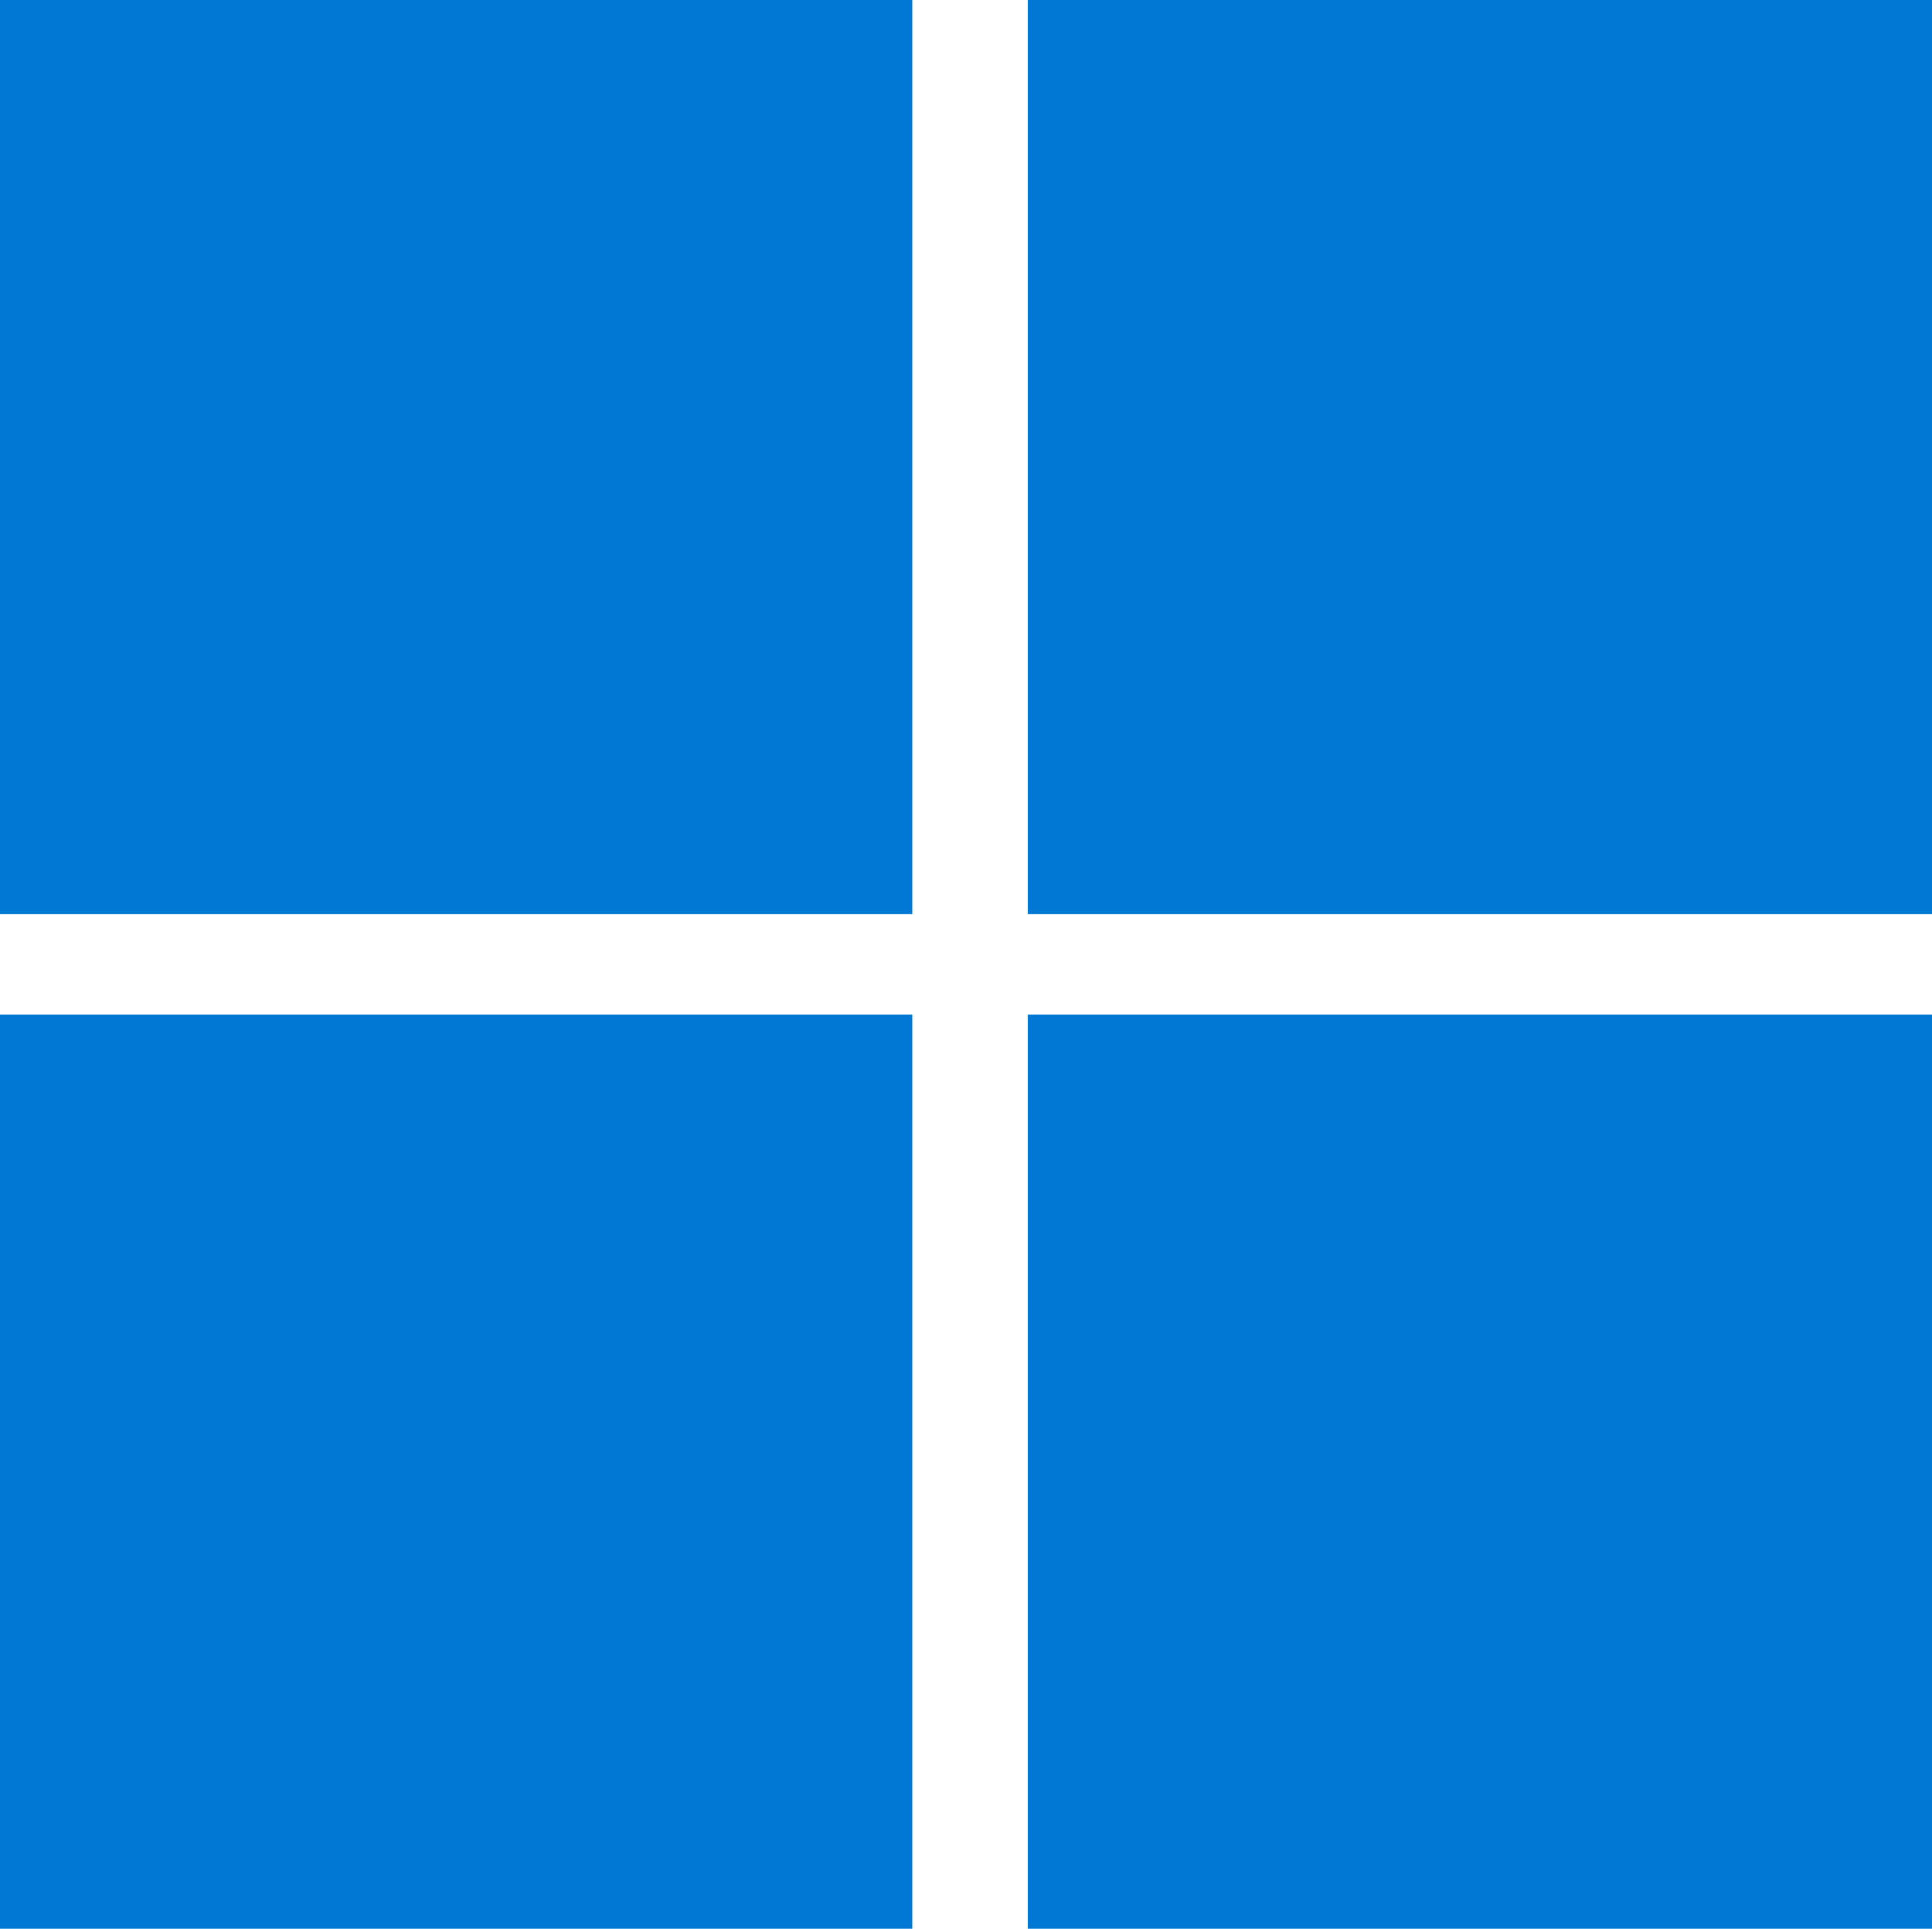
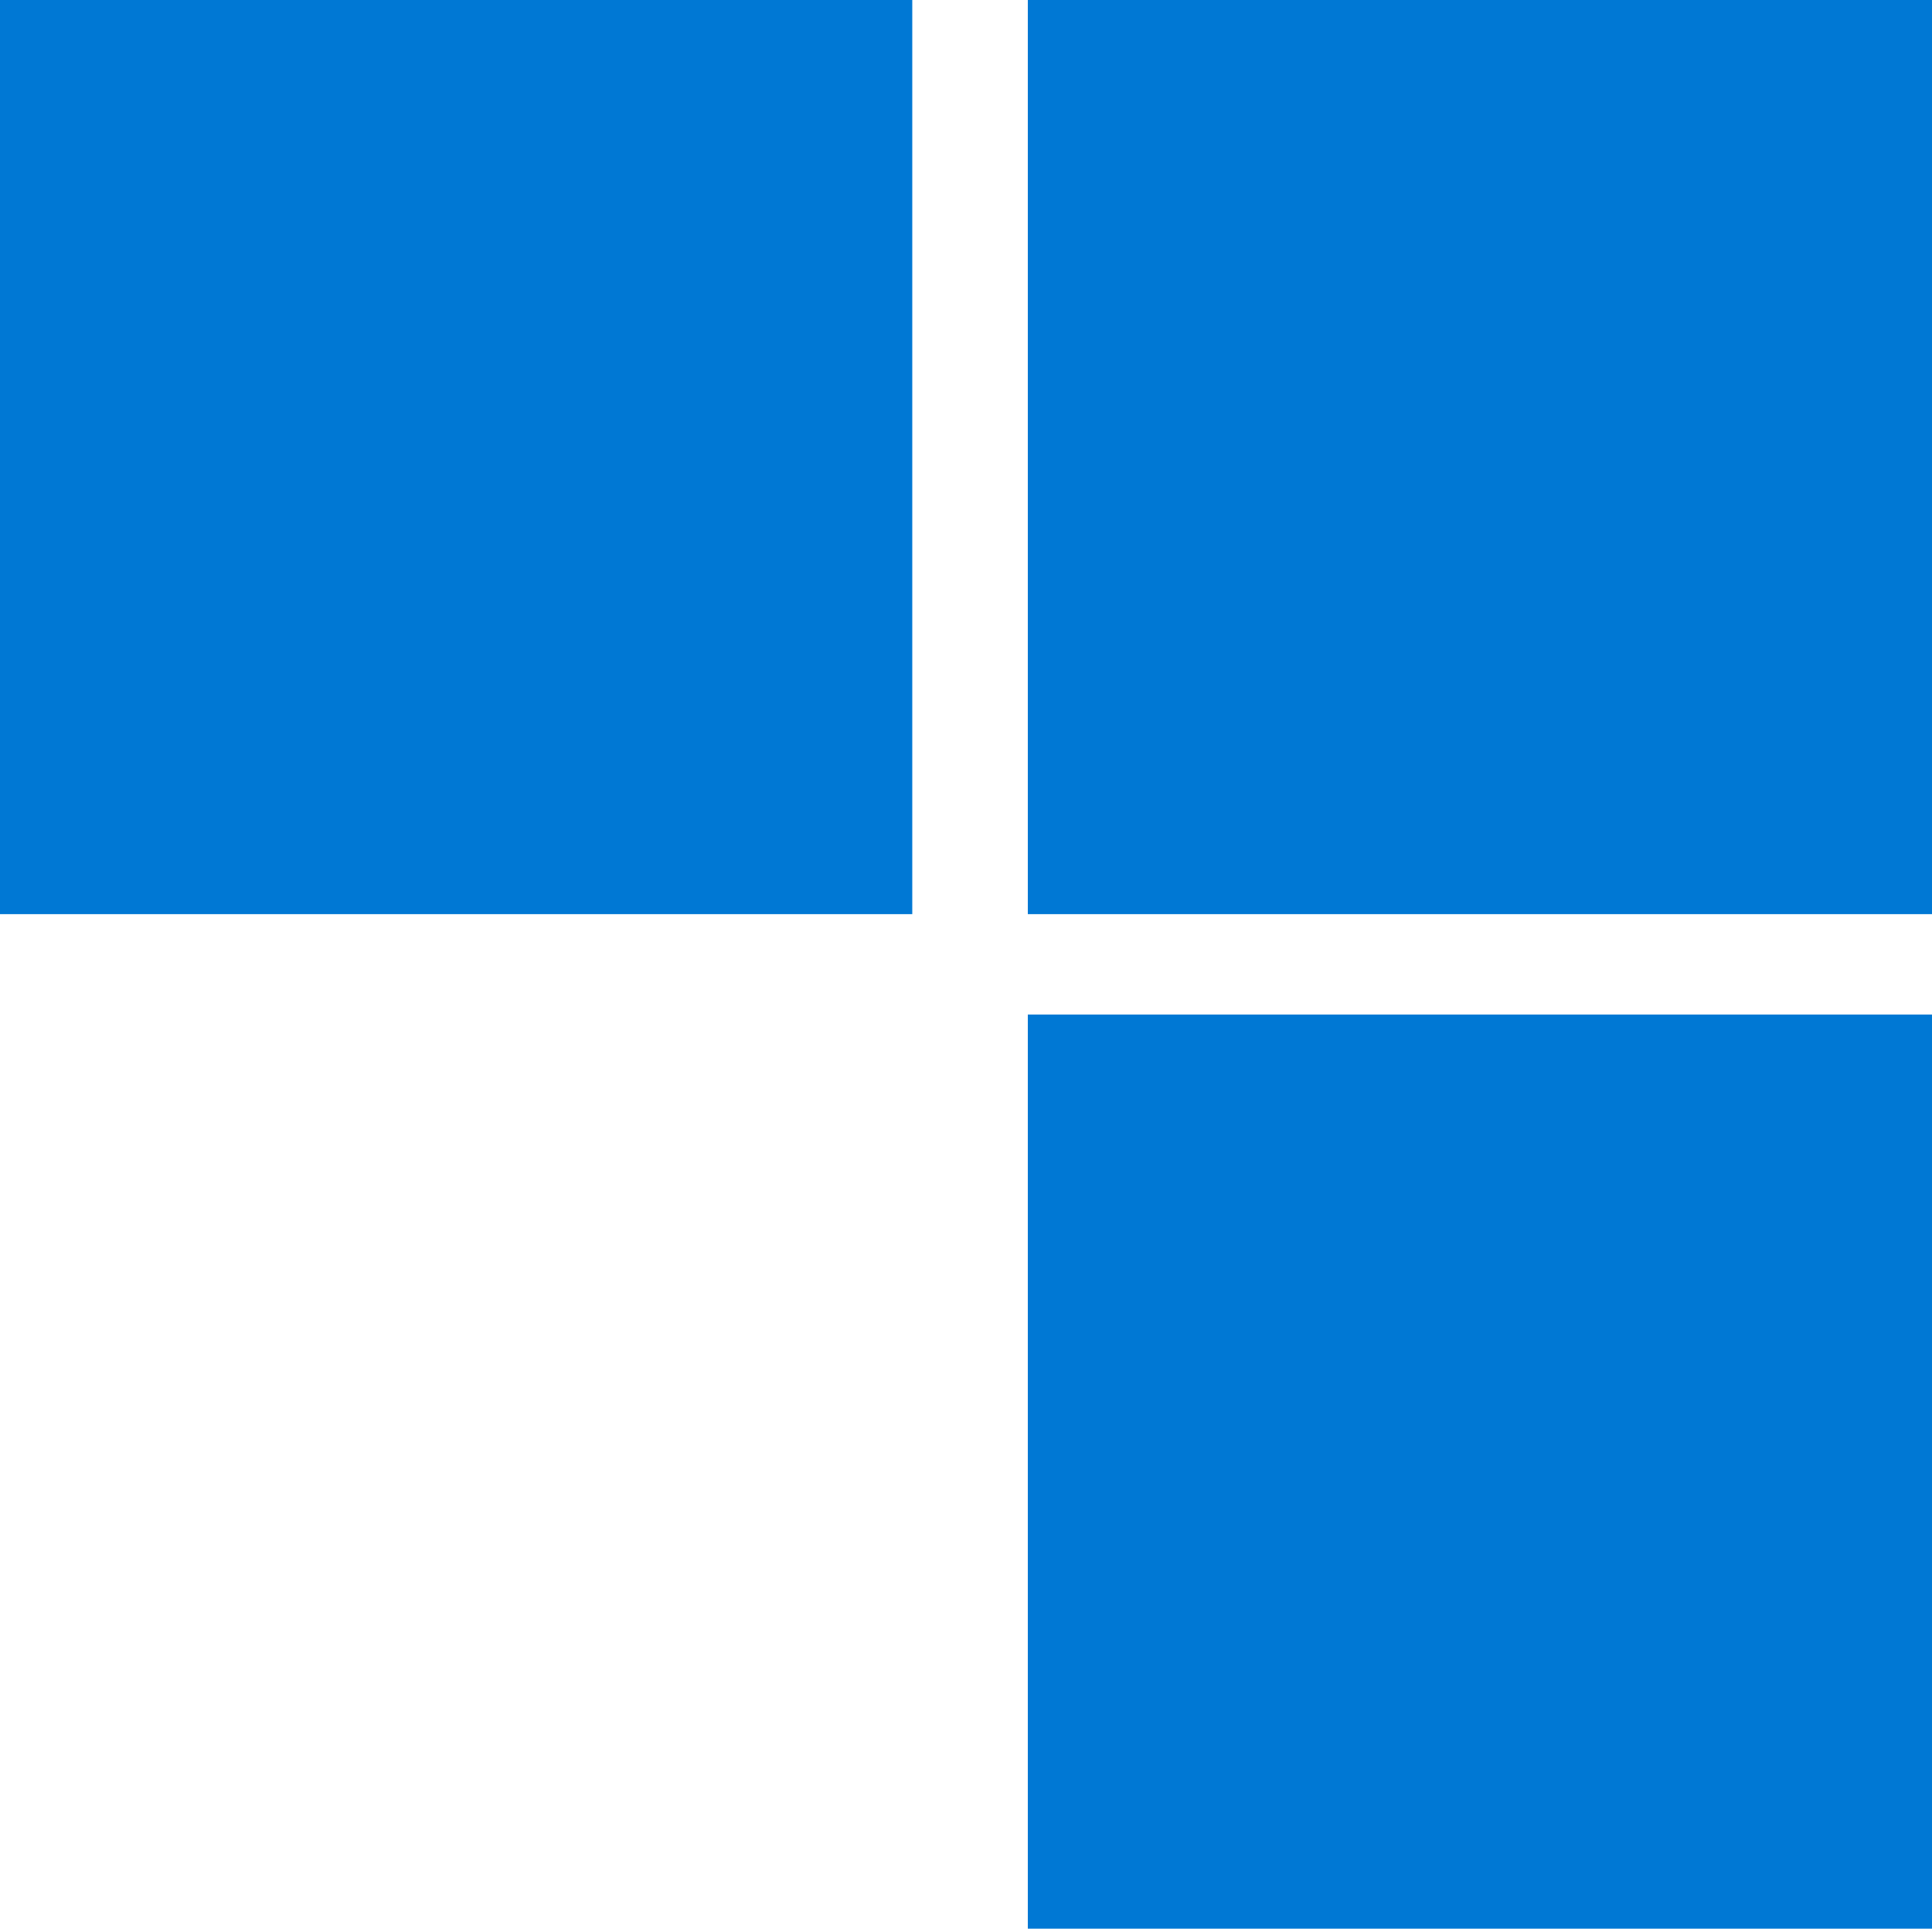
<svg xmlns="http://www.w3.org/2000/svg" xmlns:ns1="http://sodipodi.sourceforge.net/DTD/sodipodi-0.dtd" xmlns:ns2="http://www.inkscape.org/namespaces/inkscape" width="250" height="250" version="1.1" viewBox="0 0 66.145 66.145" id="svg30" ns1:docname="Windows_11_logo.svg" ns2:version="1.2.2 (b0a8486541, 2022-12-01)">
  <defs id="defs34" />
  <ns1:namedview id="namedview32" pagecolor="#ffffff" bordercolor="#666666" borderopacity="1.0" ns2:showpageshadow="2" ns2:pageopacity="0.0" ns2:pagecheckerboard="0" ns2:deskcolor="#d1d1d1" showgrid="false" ns2:zoom="1.543" ns2:cx="499.67596" ns2:cy="92.35256" ns2:window-width="3440" ns2:window-height="1400" ns2:window-x="0" ns2:window-y="0" ns2:window-maximized="1" ns2:current-layer="g28" />
  <g transform="translate(271.22,-22.579)" fill="#0078d4" id="g28">
    <rect x="-271.22" y="22.579" width="31.233" height="31.297" id="rect18" style="stroke-width:1.353" />
    <rect x="-236.031" y="22.579" width="31.233" height="31.297" id="rect20" style="stroke-width:1.353" />
-     <rect x="-271.22" y="57.313" width="31.233" height="31.297" id="rect22" style="stroke-width:1.353" />
    <rect x="-236.031" y="57.313" width="31.233" height="31.297" id="rect24" style="stroke-width:1.353" />
  </g>
</svg>